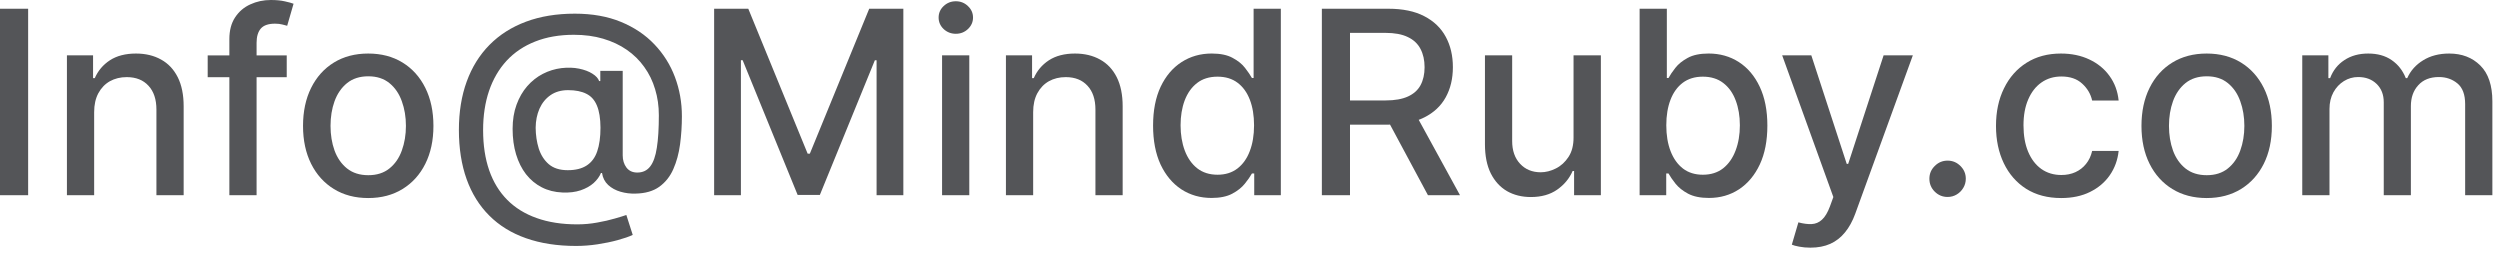
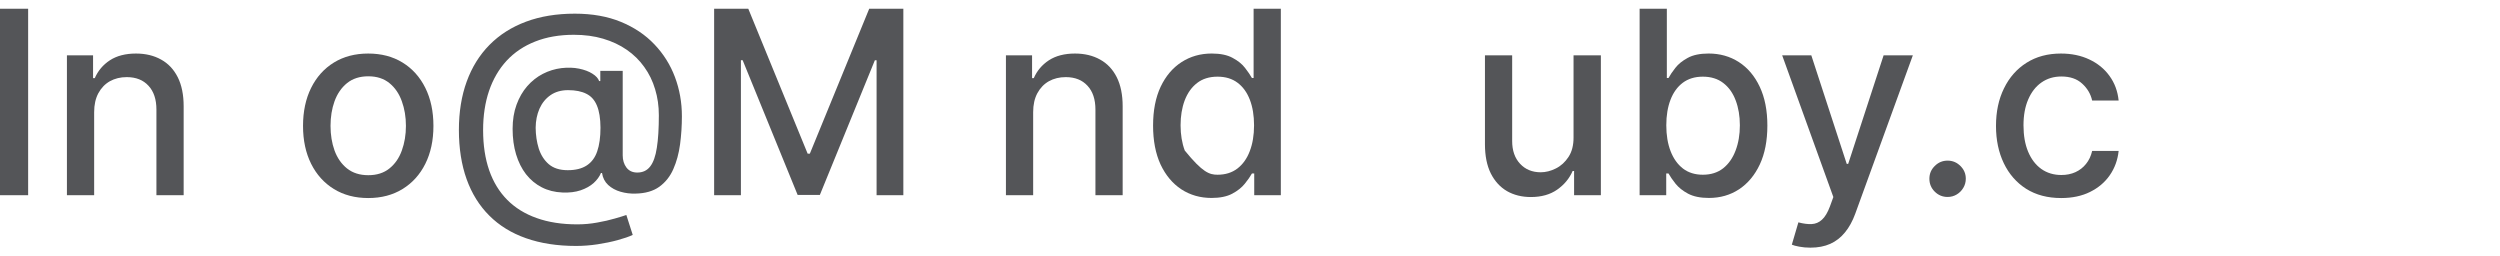
<svg xmlns="http://www.w3.org/2000/svg" width="156" height="16" viewBox="0 0 156 16" fill="none">
-   <path d="M143.661 12.182V3.454H145.291V4.875H145.399C145.581 4.394 145.878 4.019 146.291 3.75C146.704 3.477 147.199 3.341 147.774 3.341C148.358 3.341 148.846 3.477 149.24 3.75C149.638 4.023 149.931 4.398 150.121 4.875H150.212C150.42 4.409 150.752 4.038 151.206 3.761C151.661 3.481 152.202 3.341 152.831 3.341C153.623 3.341 154.269 3.589 154.769 4.085C155.272 4.581 155.524 5.329 155.524 6.329V12.182H153.825V6.489C153.825 5.898 153.664 5.47 153.342 5.204C153.02 4.939 152.636 4.807 152.189 4.807C151.636 4.807 151.206 4.977 150.899 5.318C150.592 5.655 150.439 6.089 150.439 6.619V12.182H148.746V6.381C148.746 5.907 148.598 5.526 148.303 5.239C148.007 4.951 147.623 4.807 147.149 4.807C146.827 4.807 146.53 4.892 146.257 5.062C145.988 5.229 145.77 5.462 145.604 5.761C145.441 6.061 145.36 6.407 145.36 6.801V12.182H143.661Z" fill="#2A2B2F" fill-opacity="0.8" />
-   <path d="M137.696 12.358C136.878 12.358 136.164 12.17 135.554 11.795C134.944 11.42 134.471 10.896 134.134 10.222C133.796 9.547 133.628 8.759 133.628 7.858C133.628 6.953 133.796 6.161 134.134 5.483C134.471 4.805 134.944 4.278 135.554 3.903C136.164 3.528 136.878 3.341 137.696 3.341C138.514 3.341 139.228 3.528 139.838 3.903C140.448 4.278 140.921 4.805 141.259 5.483C141.596 6.161 141.764 6.953 141.764 7.858C141.764 8.759 141.596 9.547 141.259 10.222C140.921 10.896 140.448 11.42 139.838 11.795C139.228 12.17 138.514 12.358 137.696 12.358ZM137.702 10.932C138.232 10.932 138.671 10.792 139.02 10.511C139.368 10.231 139.626 9.858 139.793 9.392C139.963 8.926 140.048 8.413 140.048 7.852C140.048 7.295 139.963 6.784 139.793 6.318C139.626 5.848 139.368 5.471 139.02 5.187C138.671 4.903 138.232 4.761 137.702 4.761C137.168 4.761 136.725 4.903 136.372 5.187C136.024 5.471 135.764 5.848 135.594 6.318C135.427 6.784 135.344 7.295 135.344 7.852C135.344 8.413 135.427 8.926 135.594 9.392C135.764 9.858 136.024 10.231 136.372 10.511C136.725 10.792 137.168 10.932 137.702 10.932Z" fill="#2A2B2F" fill-opacity="0.8" />
  <path d="M128.618 12.358C127.773 12.358 127.046 12.167 126.436 11.784C125.83 11.398 125.364 10.865 125.038 10.187C124.713 9.509 124.55 8.733 124.55 7.858C124.55 6.971 124.716 6.189 125.05 5.511C125.383 4.829 125.853 4.297 126.459 3.915C127.065 3.532 127.779 3.341 128.601 3.341C129.264 3.341 129.855 3.464 130.374 3.71C130.893 3.953 131.311 4.293 131.629 4.733C131.951 5.172 132.143 5.686 132.203 6.273H130.55C130.459 5.864 130.251 5.511 129.925 5.216C129.603 4.92 129.171 4.773 128.629 4.773C128.156 4.773 127.741 4.898 127.385 5.148C127.033 5.394 126.758 5.746 126.561 6.204C126.364 6.659 126.266 7.197 126.266 7.818C126.266 8.454 126.362 9.004 126.555 9.466C126.749 9.928 127.021 10.286 127.374 10.54C127.73 10.793 128.148 10.92 128.629 10.92C128.951 10.92 129.243 10.862 129.504 10.744C129.77 10.623 129.991 10.451 130.169 10.227C130.351 10.004 130.478 9.735 130.55 9.42H132.203C132.143 9.985 131.959 10.489 131.652 10.932C131.345 11.375 130.934 11.723 130.419 11.977C129.908 12.231 129.307 12.358 128.618 12.358Z" fill="#2A2B2F" fill-opacity="0.8" />
  <path d="M121.53 12.29C121.219 12.29 120.952 12.18 120.729 11.96C120.505 11.736 120.394 11.467 120.394 11.153C120.394 10.842 120.505 10.577 120.729 10.358C120.952 10.134 121.219 10.023 121.53 10.023C121.841 10.023 122.108 10.134 122.331 10.358C122.555 10.577 122.666 10.842 122.666 11.153C122.666 11.361 122.613 11.553 122.507 11.727C122.405 11.898 122.269 12.034 122.098 12.136C121.928 12.238 121.738 12.29 121.53 12.29Z" fill="#2A2B2F" fill-opacity="0.8" />
  <path d="M112.969 15.454C112.715 15.454 112.484 15.433 112.276 15.392C112.067 15.354 111.912 15.312 111.81 15.267L112.219 13.875C112.529 13.958 112.806 13.994 113.048 13.982C113.291 13.971 113.505 13.88 113.69 13.71C113.88 13.539 114.047 13.261 114.19 12.875L114.401 12.295L111.208 3.454H113.026L115.236 10.227H115.327L117.537 3.454H119.361L115.764 13.346C115.598 13.801 115.386 14.185 115.128 14.5C114.87 14.818 114.564 15.056 114.208 15.216C113.851 15.375 113.439 15.454 112.969 15.454Z" fill="#2A2B2F" fill-opacity="0.8" />
  <path d="M102.312 12.181V0.545H104.011V4.869H104.114C104.212 4.687 104.354 4.477 104.54 4.238C104.725 3.999 104.983 3.791 105.312 3.613C105.642 3.431 106.078 3.34 106.619 3.34C107.324 3.34 107.953 3.518 108.506 3.874C109.059 4.231 109.492 4.744 109.807 5.414C110.125 6.085 110.284 6.892 110.284 7.835C110.284 8.778 110.127 9.587 109.812 10.261C109.498 10.931 109.066 11.448 108.517 11.812C107.968 12.172 107.341 12.352 106.636 12.352C106.106 12.352 105.672 12.263 105.335 12.085C105.002 11.907 104.741 11.698 104.551 11.46C104.362 11.221 104.216 11.009 104.114 10.823H103.972V12.181H102.312ZM103.977 7.818C103.977 8.431 104.066 8.969 104.244 9.431C104.422 9.893 104.68 10.255 105.017 10.517C105.354 10.774 105.767 10.903 106.256 10.903C106.763 10.903 107.187 10.768 107.528 10.499C107.869 10.227 108.127 9.857 108.301 9.392C108.479 8.926 108.568 8.401 108.568 7.818C108.568 7.242 108.481 6.725 108.307 6.267C108.136 5.808 107.879 5.446 107.534 5.181C107.193 4.916 106.767 4.784 106.256 4.784C105.763 4.784 105.347 4.91 105.006 5.164C104.669 5.418 104.413 5.772 104.239 6.227C104.064 6.681 103.977 7.212 103.977 7.818Z" fill="#2A2B2F" fill-opacity="0.8" />
  <path d="M98.189 8.562V3.454H99.894V12.181H98.223V10.67H98.132C97.931 11.136 97.609 11.524 97.166 11.835C96.727 12.142 96.18 12.295 95.524 12.295C94.964 12.295 94.468 12.172 94.036 11.926C93.608 11.676 93.27 11.306 93.024 10.818C92.782 10.329 92.661 9.725 92.661 9.005V3.454H94.359V8.801C94.359 9.395 94.524 9.869 94.854 10.221C95.183 10.573 95.611 10.75 96.138 10.75C96.456 10.75 96.772 10.67 97.087 10.511C97.405 10.352 97.668 10.111 97.877 9.789C98.089 9.467 98.193 9.058 98.189 8.562Z" fill="#2A2B2F" fill-opacity="0.8" />
-   <path d="M82.484 12.181V0.545H86.632C87.534 0.545 88.282 0.7 88.876 1.011C89.475 1.321 89.922 1.751 90.217 2.301C90.513 2.846 90.66 3.477 90.66 4.193C90.66 4.905 90.511 5.532 90.212 6.073C89.916 6.611 89.469 7.03 88.871 7.329C88.276 7.628 87.528 7.778 86.626 7.778H83.484V6.267H86.467C87.035 6.267 87.498 6.185 87.854 6.022C88.213 5.859 88.477 5.623 88.644 5.312C88.81 5.001 88.894 4.628 88.894 4.193C88.894 3.753 88.808 3.373 88.638 3.051C88.471 2.729 88.208 2.482 87.848 2.312C87.492 2.138 87.024 2.051 86.445 2.051H84.24V12.181H82.484ZM88.229 6.931L91.104 12.181H89.104L86.285 6.931H88.229Z" fill="#2A2B2F" fill-opacity="0.8" />
-   <path d="M75.6 12.352C74.895 12.352 74.266 12.172 73.713 11.812C73.164 11.448 72.732 10.931 72.418 10.261C72.107 9.587 71.952 8.778 71.952 7.835C71.952 6.892 72.109 6.085 72.424 5.414C72.742 4.744 73.177 4.231 73.73 3.874C74.283 3.518 74.91 3.34 75.611 3.34C76.153 3.34 76.588 3.431 76.918 3.613C77.251 3.791 77.509 3.999 77.691 4.238C77.876 4.477 78.02 4.687 78.122 4.869H78.225V0.545H79.924V12.181H78.264V10.823H78.122C78.02 11.009 77.872 11.221 77.679 11.46C77.49 11.698 77.228 11.907 76.895 12.085C76.562 12.263 76.13 12.352 75.6 12.352ZM75.975 10.903C76.463 10.903 76.876 10.774 77.213 10.517C77.554 10.255 77.812 9.893 77.986 9.431C78.164 8.969 78.253 8.431 78.253 7.818C78.253 7.212 78.166 6.681 77.992 6.227C77.817 5.772 77.562 5.418 77.225 5.164C76.888 4.91 76.471 4.784 75.975 4.784C75.463 4.784 75.037 4.916 74.696 5.181C74.355 5.446 74.098 5.808 73.924 6.267C73.753 6.725 73.668 7.242 73.668 7.818C73.668 8.401 73.755 8.926 73.929 9.392C74.103 9.857 74.361 10.227 74.702 10.499C75.047 10.768 75.471 10.903 75.975 10.903Z" fill="#2A2B2F" fill-opacity="0.8" />
+   <path d="M75.6 12.352C74.895 12.352 74.266 12.172 73.713 11.812C73.164 11.448 72.732 10.931 72.418 10.261C72.107 9.587 71.952 8.778 71.952 7.835C71.952 6.892 72.109 6.085 72.424 5.414C72.742 4.744 73.177 4.231 73.73 3.874C74.283 3.518 74.91 3.34 75.611 3.34C76.153 3.34 76.588 3.431 76.918 3.613C77.251 3.791 77.509 3.999 77.691 4.238C77.876 4.477 78.02 4.687 78.122 4.869H78.225V0.545H79.924V12.181H78.264V10.823H78.122C78.02 11.009 77.872 11.221 77.679 11.46C77.49 11.698 77.228 11.907 76.895 12.085C76.562 12.263 76.13 12.352 75.6 12.352ZM75.975 10.903C76.463 10.903 76.876 10.774 77.213 10.517C77.554 10.255 77.812 9.893 77.986 9.431C78.164 8.969 78.253 8.431 78.253 7.818C78.253 7.212 78.166 6.681 77.992 6.227C77.817 5.772 77.562 5.418 77.225 5.164C76.888 4.91 76.471 4.784 75.975 4.784C75.463 4.784 75.037 4.916 74.696 5.181C74.355 5.446 74.098 5.808 73.924 6.267C73.753 6.725 73.668 7.242 73.668 7.818C73.668 8.401 73.755 8.926 73.929 9.392C75.047 10.768 75.471 10.903 75.975 10.903Z" fill="#2A2B2F" fill-opacity="0.8" />
  <path d="M64.469 7V12.182H62.77V3.454H64.401V4.875H64.509C64.709 4.413 65.024 4.042 65.452 3.761C65.884 3.481 66.427 3.341 67.082 3.341C67.677 3.341 68.198 3.466 68.645 3.716C69.092 3.962 69.439 4.329 69.685 4.818C69.931 5.307 70.054 5.911 70.054 6.631V12.182H68.355V6.835C68.355 6.203 68.191 5.708 67.861 5.352C67.531 4.992 67.079 4.812 66.503 4.812C66.109 4.812 65.759 4.898 65.452 5.068C65.149 5.239 64.908 5.489 64.73 5.818C64.556 6.144 64.469 6.538 64.469 7Z" fill="#2A2B2F" fill-opacity="0.8" />
-   <path d="M58.785 12.181V3.454H60.484V12.181H58.785ZM59.643 2.108C59.348 2.108 59.094 2.009 58.882 1.812C58.674 1.611 58.57 1.373 58.57 1.096C58.57 0.816 58.674 0.577 58.882 0.38C59.094 0.179 59.348 0.079 59.643 0.079C59.939 0.079 60.191 0.179 60.399 0.38C60.611 0.577 60.717 0.816 60.717 1.096C60.717 1.373 60.611 1.611 60.399 1.812C60.191 2.009 59.939 2.108 59.643 2.108Z" fill="#2A2B2F" fill-opacity="0.8" />
  <path d="M44.562 0.545H46.693L50.398 9.59H50.534L54.239 0.545H56.369V12.181H54.699V3.761H54.591L51.159 12.164H49.773L46.341 3.755H46.233V12.181H44.562V0.545Z" fill="#2A2B2F" fill-opacity="0.8" />
  <path d="M35.947 15.347C34.773 15.347 33.732 15.186 32.822 14.864C31.917 14.546 31.154 14.076 30.533 13.455C29.912 12.837 29.44 12.08 29.118 11.182C28.796 10.284 28.635 9.26 28.635 8.108C28.635 6.987 28.798 5.979 29.124 5.085C29.449 4.192 29.923 3.43 30.544 2.801C31.169 2.169 31.929 1.686 32.822 1.353C33.716 1.019 34.732 0.853 35.868 0.853C36.955 0.853 37.913 1.023 38.743 1.364C39.572 1.705 40.27 2.173 40.834 2.767C41.402 3.362 41.83 4.044 42.118 4.813C42.406 5.582 42.55 6.394 42.55 7.25C42.55 7.849 42.512 8.434 42.436 9.006C42.36 9.574 42.22 10.089 42.016 10.551C41.815 11.01 41.523 11.377 41.141 11.654C40.762 11.926 40.27 12.068 39.663 12.08C39.341 12.091 39.029 12.053 38.726 11.966C38.423 11.879 38.165 11.739 37.953 11.546C37.741 11.349 37.612 11.099 37.567 10.796H37.499C37.408 11.019 37.256 11.227 37.044 11.421C36.832 11.61 36.561 11.762 36.232 11.875C35.906 11.985 35.527 12.031 35.095 12.012C34.618 11.993 34.188 11.885 33.806 11.688C33.423 11.491 33.095 11.218 32.822 10.87C32.554 10.521 32.347 10.108 32.203 9.631C32.059 9.154 31.987 8.623 31.987 8.04C31.987 7.479 32.069 6.978 32.232 6.534C32.395 6.087 32.616 5.703 32.896 5.381C33.181 5.055 33.506 4.798 33.874 4.608C34.241 4.419 34.629 4.3 35.038 4.25C35.436 4.205 35.802 4.216 36.135 4.284C36.468 4.353 36.745 4.457 36.965 4.597C37.188 4.737 37.328 4.89 37.385 5.057H37.459V4.421H38.857V9.693C38.857 9.993 38.934 10.246 39.09 10.455C39.249 10.663 39.474 10.767 39.766 10.767C40.11 10.767 40.379 10.64 40.572 10.387C40.77 10.133 40.908 9.743 40.987 9.216C41.071 8.69 41.112 8.015 41.112 7.193C41.112 6.618 41.035 6.076 40.879 5.568C40.728 5.057 40.502 4.595 40.203 4.182C39.908 3.765 39.544 3.407 39.112 3.108C38.681 2.809 38.188 2.578 37.635 2.415C37.086 2.252 36.478 2.171 35.811 2.171C34.906 2.171 34.101 2.311 33.396 2.591C32.692 2.868 32.097 3.267 31.612 3.79C31.131 4.313 30.766 4.94 30.516 5.671C30.27 6.398 30.146 7.214 30.146 8.12C30.146 9.063 30.273 9.9 30.527 10.631C30.781 11.358 31.156 11.972 31.652 12.472C32.148 12.972 32.762 13.351 33.493 13.608C34.224 13.87 35.067 14 36.021 14C36.446 14 36.862 13.962 37.271 13.887C37.681 13.815 38.044 13.731 38.362 13.637C38.684 13.546 38.925 13.472 39.084 13.415L39.482 14.659C39.247 14.769 38.934 14.877 38.544 14.983C38.158 15.089 37.737 15.176 37.283 15.245C36.832 15.313 36.387 15.347 35.947 15.347ZM35.425 10.62C35.917 10.62 36.313 10.521 36.612 10.324C36.915 10.127 37.133 9.834 37.266 9.443C37.402 9.05 37.47 8.557 37.47 7.966C37.466 7.39 37.393 6.932 37.249 6.591C37.108 6.246 36.889 6 36.59 5.853C36.294 5.701 35.913 5.625 35.447 5.625C35.02 5.625 34.654 5.729 34.351 5.938C34.052 6.146 33.822 6.428 33.663 6.784C33.508 7.14 33.429 7.536 33.425 7.972C33.429 8.43 33.493 8.862 33.618 9.267C33.747 9.669 33.955 9.995 34.243 10.245C34.535 10.495 34.929 10.62 35.425 10.62Z" fill="#2A2B2F" fill-opacity="0.8" />
  <path d="M22.977 12.358C22.159 12.358 21.445 12.17 20.835 11.795C20.226 11.42 19.752 10.896 19.415 10.222C19.078 9.547 18.909 8.759 18.909 7.858C18.909 6.953 19.078 6.161 19.415 5.483C19.752 4.805 20.226 4.278 20.835 3.903C21.445 3.528 22.159 3.341 22.977 3.341C23.796 3.341 24.51 3.528 25.119 3.903C25.729 4.278 26.203 4.805 26.54 5.483C26.877 6.161 27.046 6.953 27.046 7.858C27.046 8.759 26.877 9.547 26.54 10.222C26.203 10.896 25.729 11.42 25.119 11.795C24.51 12.17 23.796 12.358 22.977 12.358ZM22.983 10.932C23.513 10.932 23.953 10.792 24.301 10.511C24.65 10.231 24.907 9.858 25.074 9.392C25.244 8.926 25.33 8.413 25.33 7.852C25.33 7.295 25.244 6.784 25.074 6.318C24.907 5.848 24.65 5.471 24.301 5.187C23.953 4.903 23.513 4.761 22.983 4.761C22.449 4.761 22.006 4.903 21.654 5.187C21.305 5.471 21.046 5.848 20.875 6.318C20.708 6.784 20.625 7.295 20.625 7.852C20.625 8.413 20.708 8.926 20.875 9.392C21.046 9.858 21.305 10.231 21.654 10.511C22.006 10.792 22.449 10.932 22.983 10.932Z" fill="#2A2B2F" fill-opacity="0.8" />
-   <path d="M17.892 3.455V4.818H12.96V3.455H17.892ZM14.312 12.182V2.443C14.312 1.898 14.432 1.445 14.67 1.085C14.909 0.722 15.225 0.451 15.619 0.273C16.013 0.091 16.441 0 16.903 0C17.244 0 17.536 0.028 17.778 0.085C18.021 0.138 18.201 0.188 18.318 0.233L17.92 1.608C17.841 1.585 17.739 1.559 17.614 1.528C17.489 1.494 17.337 1.477 17.159 1.477C16.746 1.477 16.451 1.58 16.273 1.784C16.099 1.989 16.011 2.284 16.011 2.67V12.182H14.312Z" fill="#2A2B2F" fill-opacity="0.8" />
  <path d="M5.875 7V12.182H4.176V3.454H5.807V4.875H5.915C6.116 4.413 6.43 4.042 6.858 3.761C7.29 3.481 7.833 3.341 8.489 3.341C9.083 3.341 9.604 3.466 10.051 3.716C10.498 3.962 10.845 4.329 11.091 4.818C11.337 5.307 11.46 5.911 11.46 6.631V12.182H9.761V6.835C9.761 6.203 9.597 5.708 9.267 5.352C8.938 4.992 8.485 4.812 7.909 4.812C7.515 4.812 7.165 4.898 6.858 5.068C6.555 5.239 6.315 5.489 6.136 5.818C5.962 6.144 5.875 6.538 5.875 7Z" fill="#2A2B2F" fill-opacity="0.8" />
  <path d="M1.756 0.545V12.181H0V0.545H1.756Z" fill="#2A2B2F" fill-opacity="0.8" />
</svg>